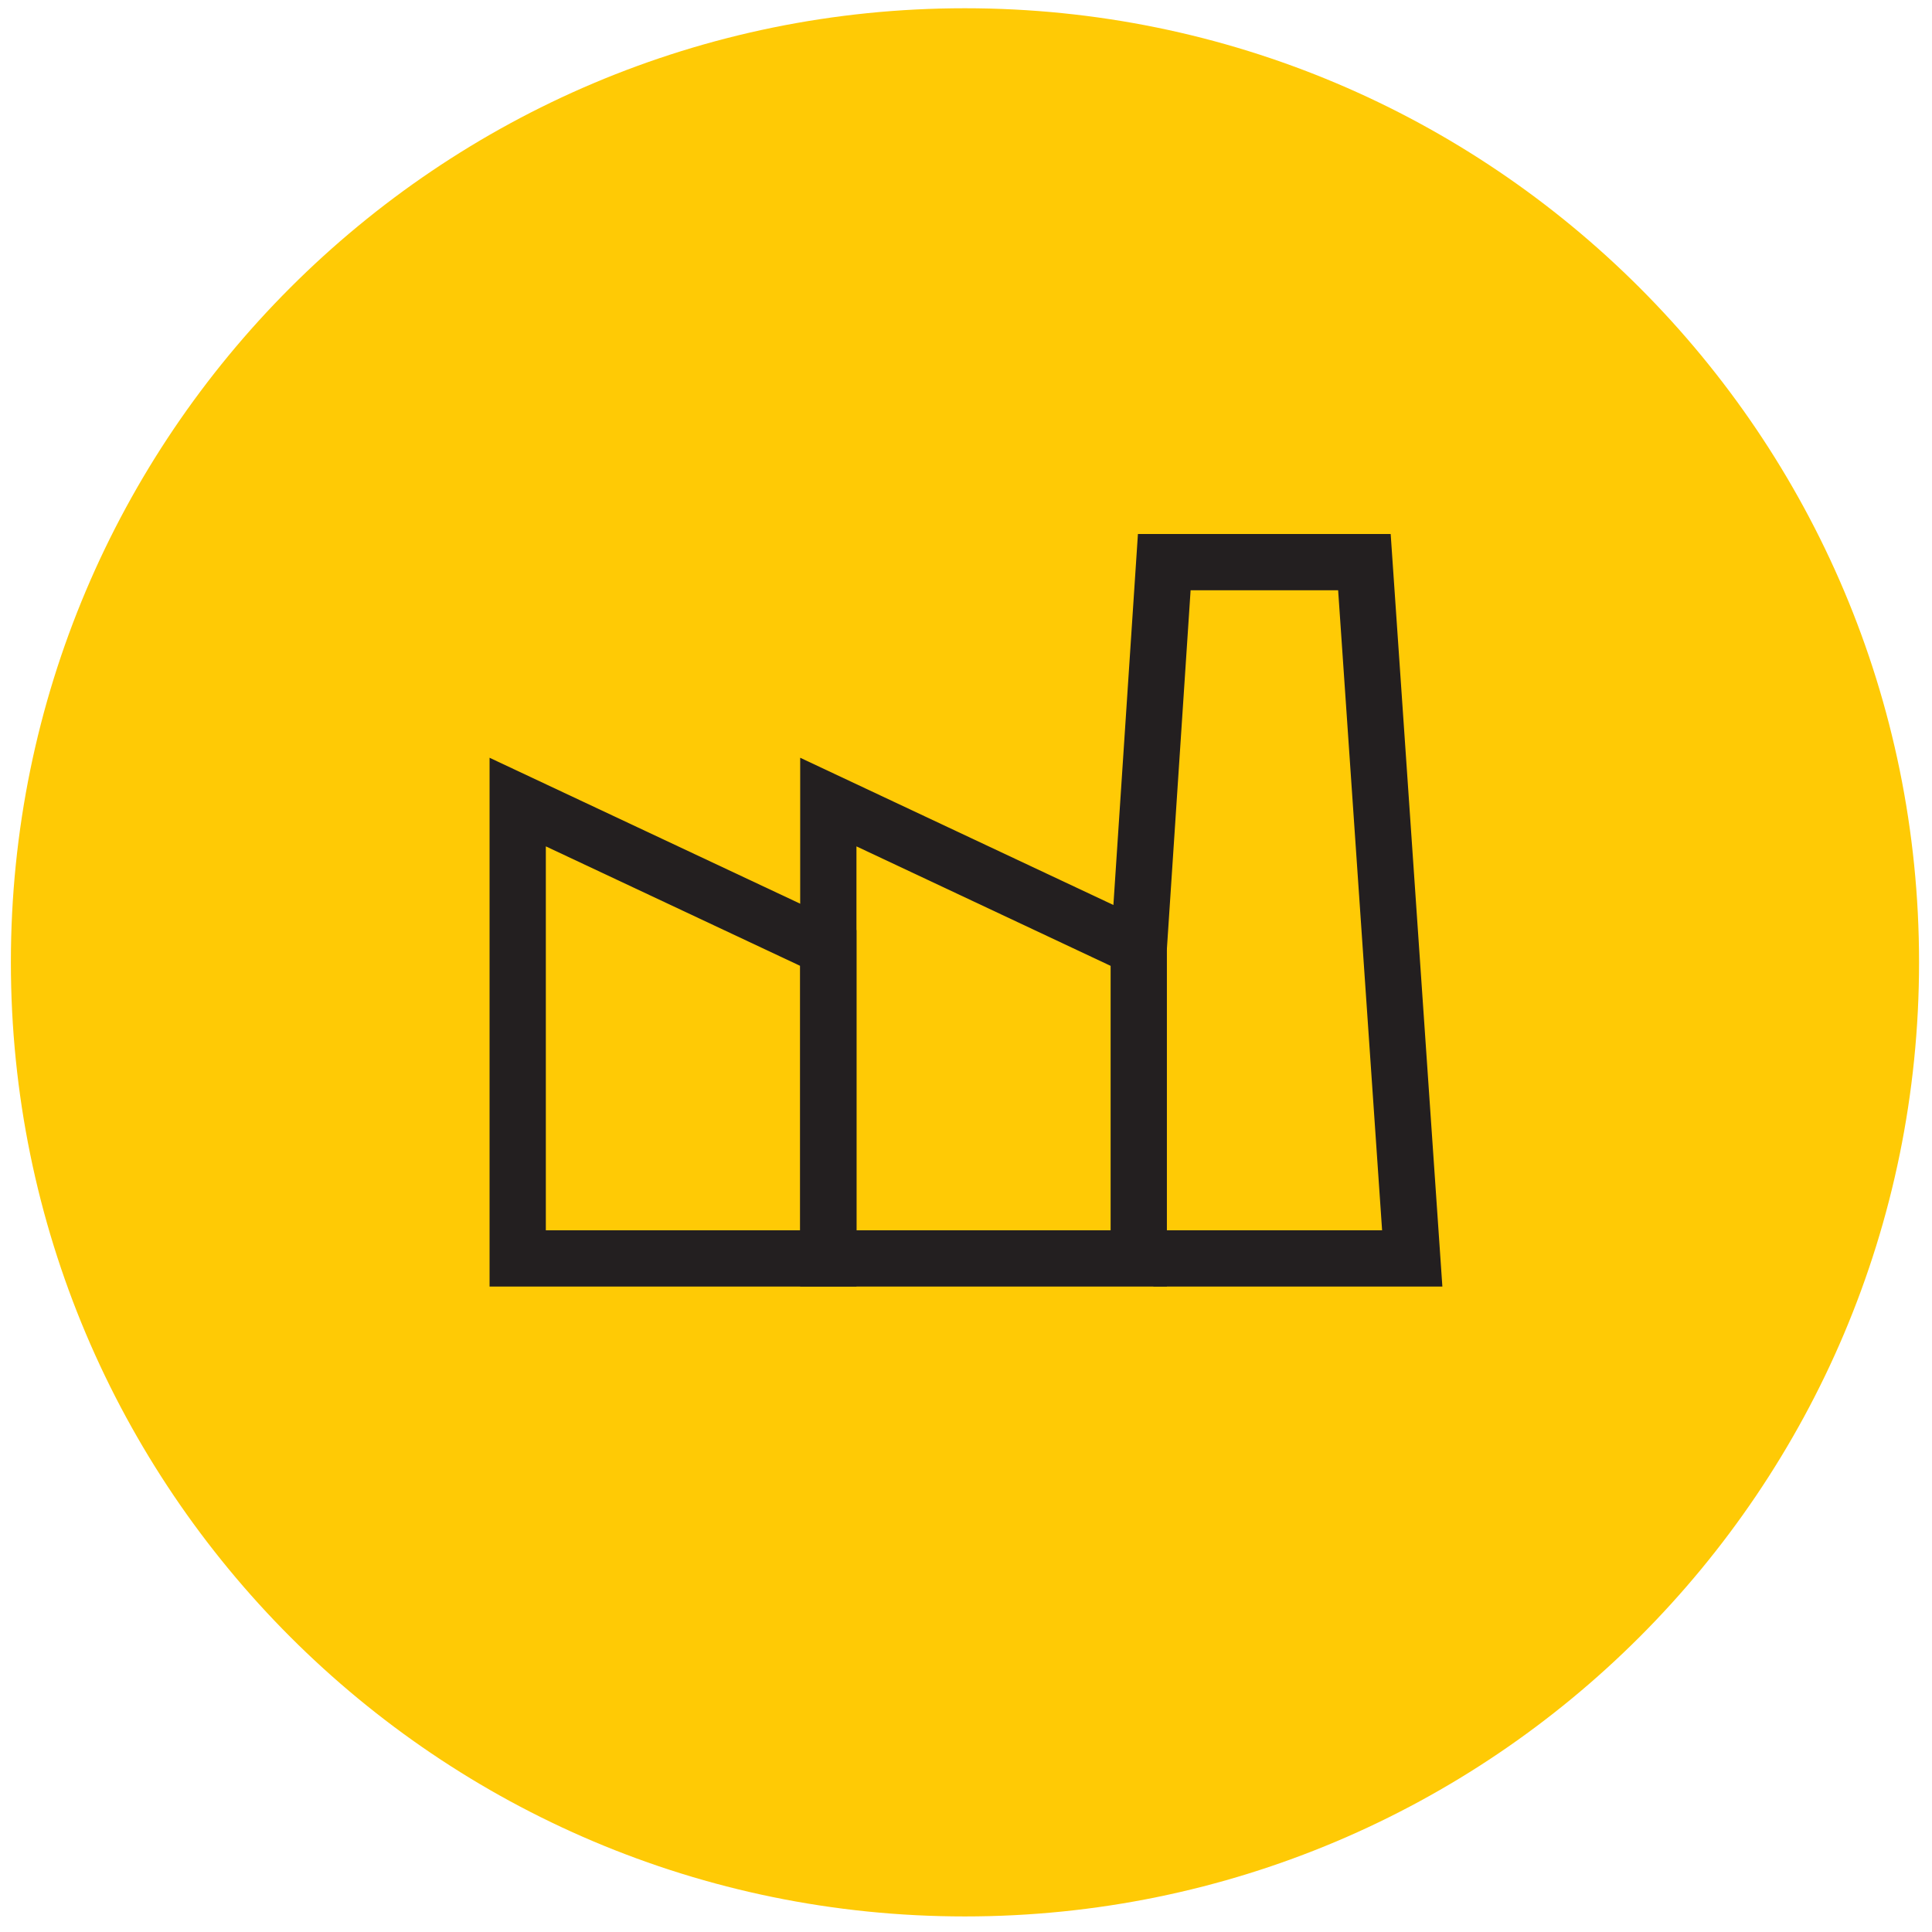
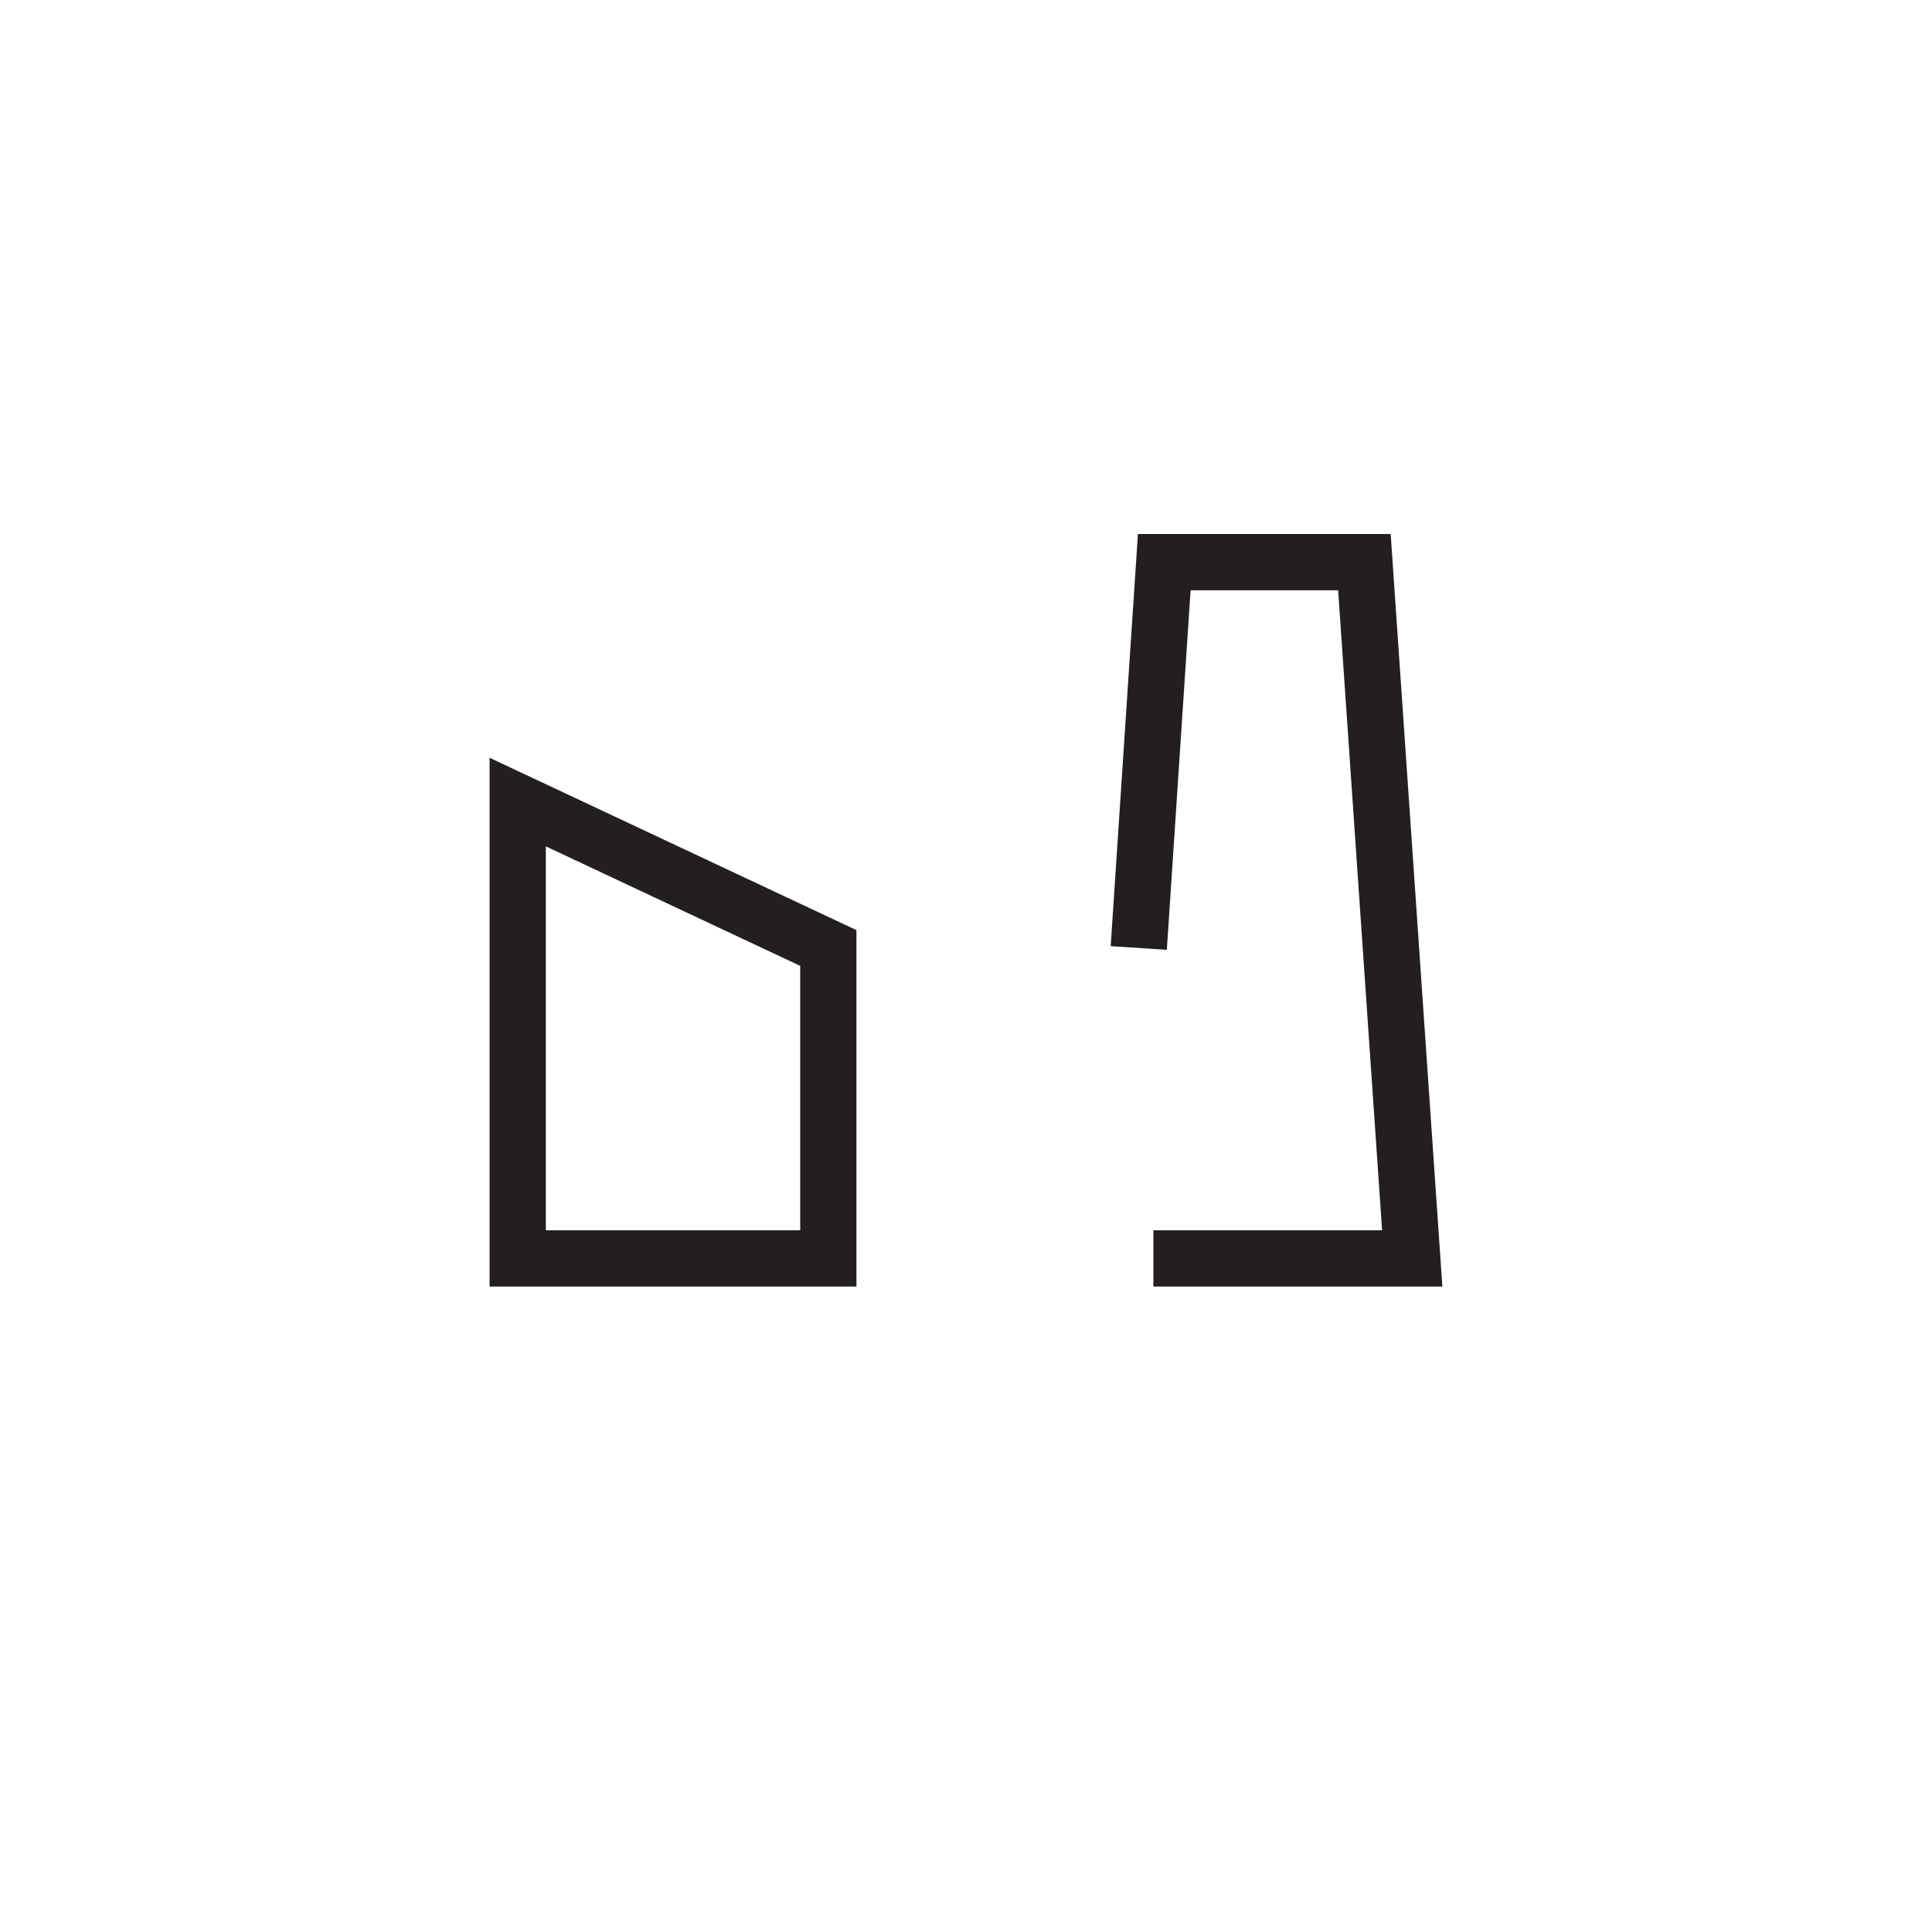
<svg xmlns="http://www.w3.org/2000/svg" width="103" height="103" viewBox="0 0 103 103" fill="none">
-   <path d="M102.31 51.3C102.31 79.39 79.54 102.17 51.44 102.17C23.35 102.17 0.58 79.39 0.58 51.3C0.58 23.21 23.35 0.44 51.44 0.44C79.54 0.44 102.31 23.21 102.31 51.3Z" fill="#FFCA05" />
  <path d="M27.6 67.09V42.76L44.16 50.54V67.09H27.6Z" stroke="#231F20" stroke-width="3" />
-   <path d="M44.16 67.09V42.76L60.71 50.54V67.09H44.16Z" stroke="#231F20" stroke-width="3" />
  <path d="M61.49 67.09H75.29L72.74 29.97H62.07L60.71 50.54" stroke="#231F20" stroke-width="3" />
</svg>